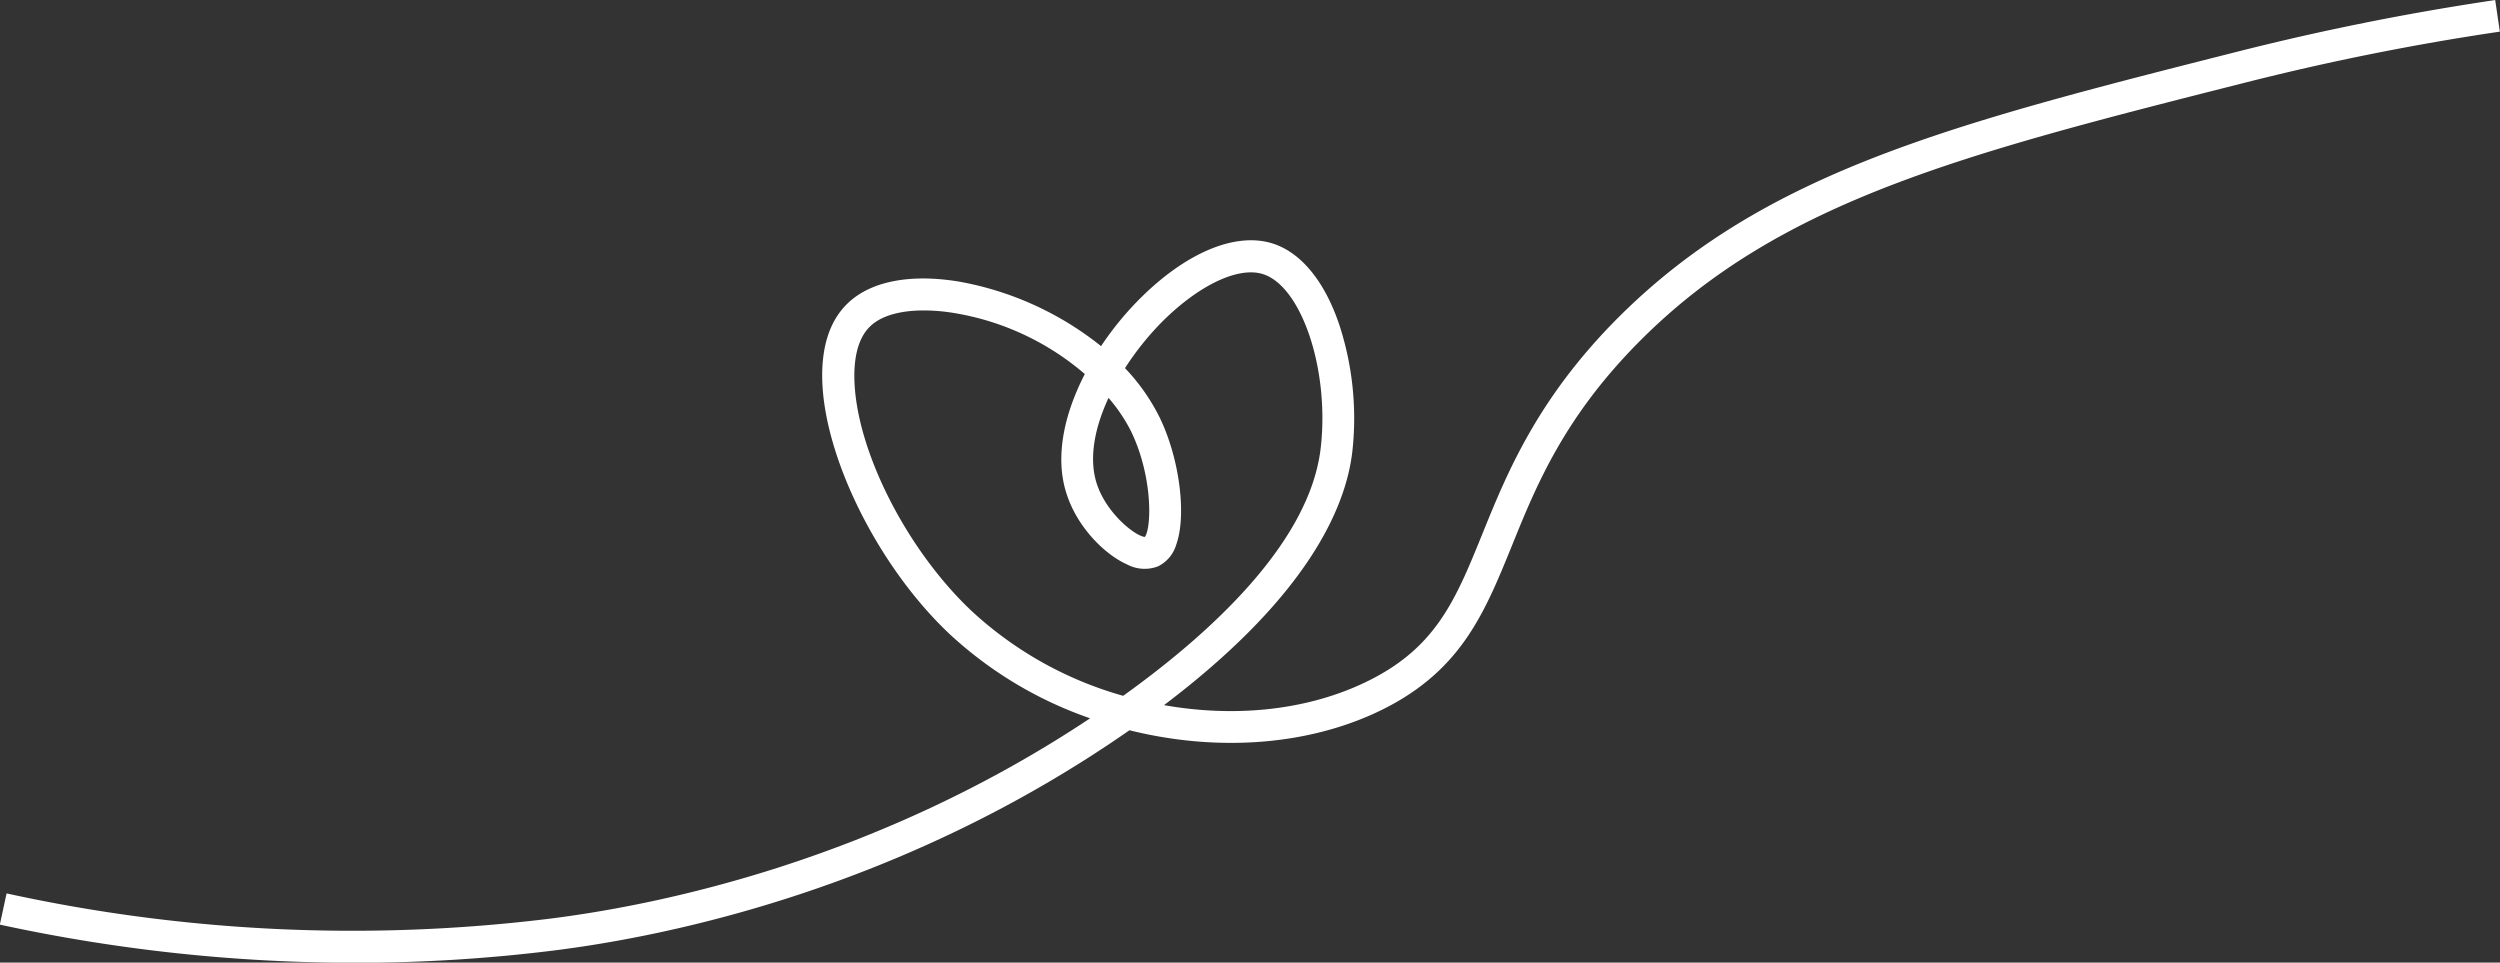
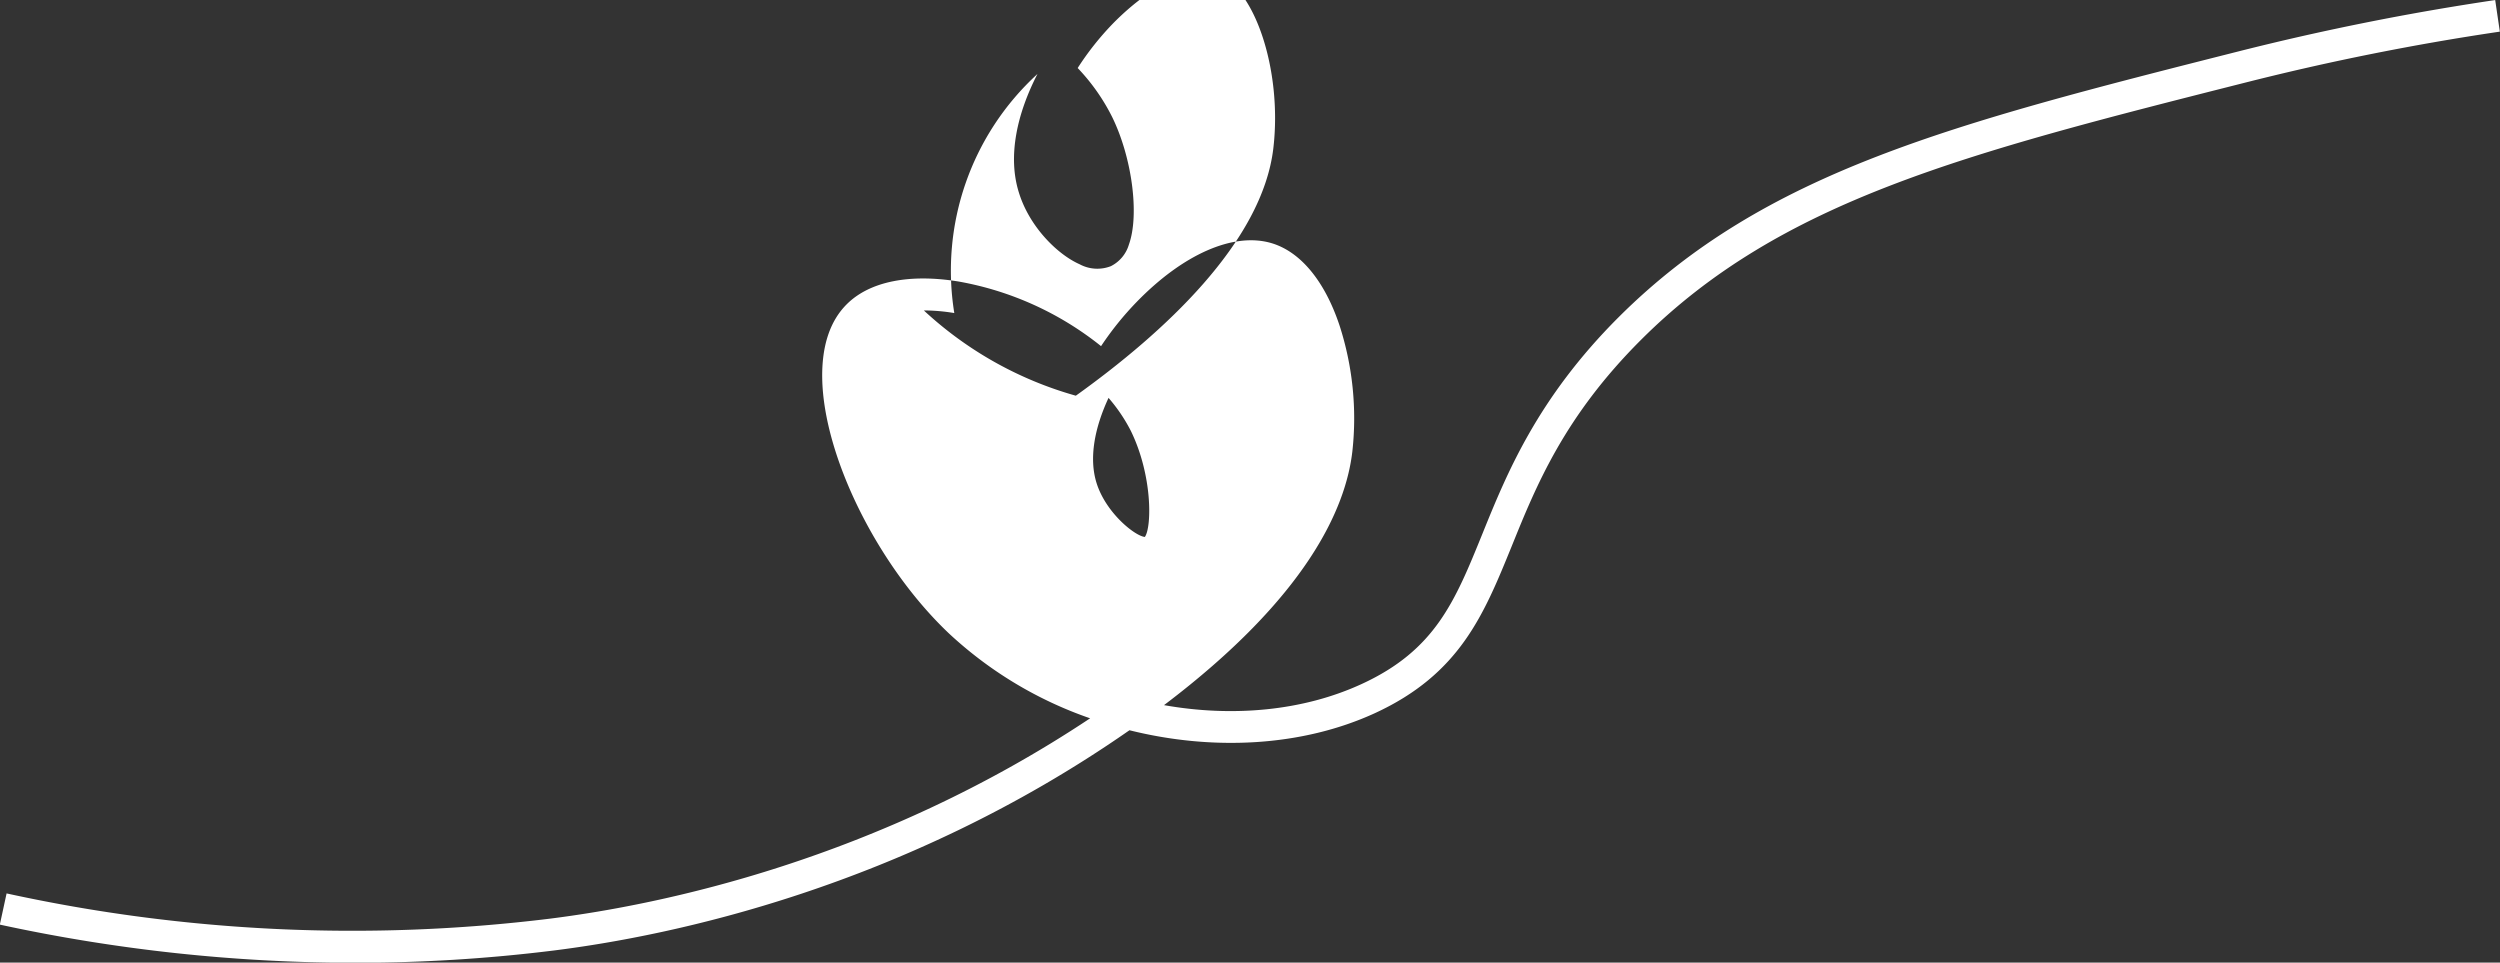
<svg xmlns="http://www.w3.org/2000/svg" data-name="Layer 1" fill="#000000" height="172.5" preserveAspectRatio="xMidYMid meet" version="1" viewBox="29.5 138.9 448.0 172.5" width="448" zoomAndPan="magnify">
  <rect x="29.5" y="138.9" width="448.0" height="172.5" fill="#333333" stroke="none" />
  <g id="change1_1">
-     <path d="M92.9,311.43a300.44,300.44,0,0,1-63.43-6.84L30.68,299A290,290,0,0,0,128,303.53c20-2.51,58.66-10.5,96.85-35.91a71.19,71.19,0,0,1-25.29-15.2c-12.75-12.07-22.51-31.76-22.72-45.79-.08-5.76,1.39-10.19,4.37-13.18,4.09-4.11,11.27-5.56,20.19-4.08a56.66,56.66,0,0,1,25.41,11.56,55.4,55.4,0,0,1,6.4-7.94c8.29-8.52,17.25-12.47,24-10.56,5.28,1.5,9.66,6.76,12.34,14.81a54,54,0,0,1,2.29,22.57c-1.18,10.2-8.14,26.08-33.75,45.45,12.28,2.18,24.89,1.07,35.43-3.79,13.18-6.07,16.71-14.8,21.61-26.87,4.38-10.82,9.84-24.29,24.44-38.87,26.18-26.12,59.95-34.67,111.07-47.62a465.9,465.9,0,0,1,46-9.2l.83,5.66a458.44,458.44,0,0,0-45.45,9.09c-50.2,12.71-83.37,21.1-108.43,46.12-13.78,13.76-18.78,26.09-23.19,37-5,12.28-9.28,22.89-24.5,29.91-13.06,6-29,6.81-44,3.07a.91.91,0,0,1-.16.11c-40.35,28.07-81.86,36.71-103,39.36A287.79,287.79,0,0,1,92.9,311.43Zm102.15-116.9c-4.35,0-7.83,1-9.76,3-2.3,2.31-2.73,6.2-2.69,9.06.18,12.66,9.18,30.59,20.93,41.72a66.45,66.45,0,0,0,27.24,15.28c15.57-11.15,33.44-27.43,35.4-44.4,1.63-14.05-3.48-29.22-10.52-31.22-4.52-1.29-11.71,2.26-18.3,9a51.29,51.29,0,0,0-6.25,7.9,35.93,35.93,0,0,1,6.18,8.78c3.57,7.28,4.91,17.54,3,22.85a6.32,6.32,0,0,1-3.24,3.88,6.68,6.68,0,0,1-5.6-.35c-4-1.77-9-6.75-10.87-12.83-2.07-6.57-.3-14.23,3.33-21.27A47.76,47.76,0,0,0,200.51,195,33.55,33.55,0,0,0,195.05,194.53Zm33.1,15.67c-2.45,5.27-3.57,10.74-2.14,15.28,1.69,5.36,6.9,9.49,8.65,9.64,1.25-1.76,1.39-11-2.51-19A29.59,29.59,0,0,0,228.15,210.2Z" fill="#ffffff" />
+     <path d="M92.9,311.43a300.44,300.44,0,0,1-63.43-6.84L30.68,299A290,290,0,0,0,128,303.53c20-2.51,58.66-10.5,96.85-35.91a71.19,71.19,0,0,1-25.29-15.2c-12.75-12.07-22.51-31.76-22.72-45.79-.08-5.76,1.39-10.19,4.37-13.18,4.09-4.11,11.27-5.56,20.19-4.08a56.66,56.66,0,0,1,25.41,11.56,55.4,55.4,0,0,1,6.4-7.94c8.29-8.52,17.25-12.47,24-10.56,5.28,1.5,9.66,6.76,12.34,14.81a54,54,0,0,1,2.29,22.57c-1.18,10.2-8.14,26.08-33.75,45.45,12.28,2.18,24.89,1.07,35.43-3.79,13.18-6.07,16.71-14.8,21.61-26.87,4.38-10.82,9.84-24.29,24.44-38.87,26.18-26.12,59.95-34.67,111.07-47.62a465.9,465.9,0,0,1,46-9.2l.83,5.66a458.44,458.44,0,0,0-45.45,9.09c-50.2,12.71-83.37,21.1-108.43,46.12-13.78,13.76-18.78,26.09-23.19,37-5,12.28-9.28,22.89-24.5,29.91-13.06,6-29,6.81-44,3.07a.91.91,0,0,1-.16.11c-40.35,28.07-81.86,36.71-103,39.36A287.79,287.79,0,0,1,92.9,311.43Zm102.15-116.9a66.45,66.45,0,0,0,27.24,15.28c15.57-11.15,33.44-27.43,35.4-44.4,1.63-14.05-3.48-29.22-10.52-31.22-4.52-1.29-11.71,2.26-18.3,9a51.29,51.29,0,0,0-6.25,7.9,35.93,35.93,0,0,1,6.18,8.78c3.57,7.28,4.91,17.54,3,22.85a6.32,6.32,0,0,1-3.24,3.88,6.68,6.68,0,0,1-5.6-.35c-4-1.77-9-6.75-10.87-12.83-2.07-6.57-.3-14.23,3.33-21.27A47.76,47.76,0,0,0,200.51,195,33.55,33.55,0,0,0,195.05,194.53Zm33.1,15.67c-2.45,5.27-3.57,10.74-2.14,15.28,1.69,5.36,6.9,9.49,8.65,9.64,1.25-1.76,1.39-11-2.51-19A29.59,29.59,0,0,0,228.15,210.2Z" fill="#ffffff" />
  </g>
</svg>